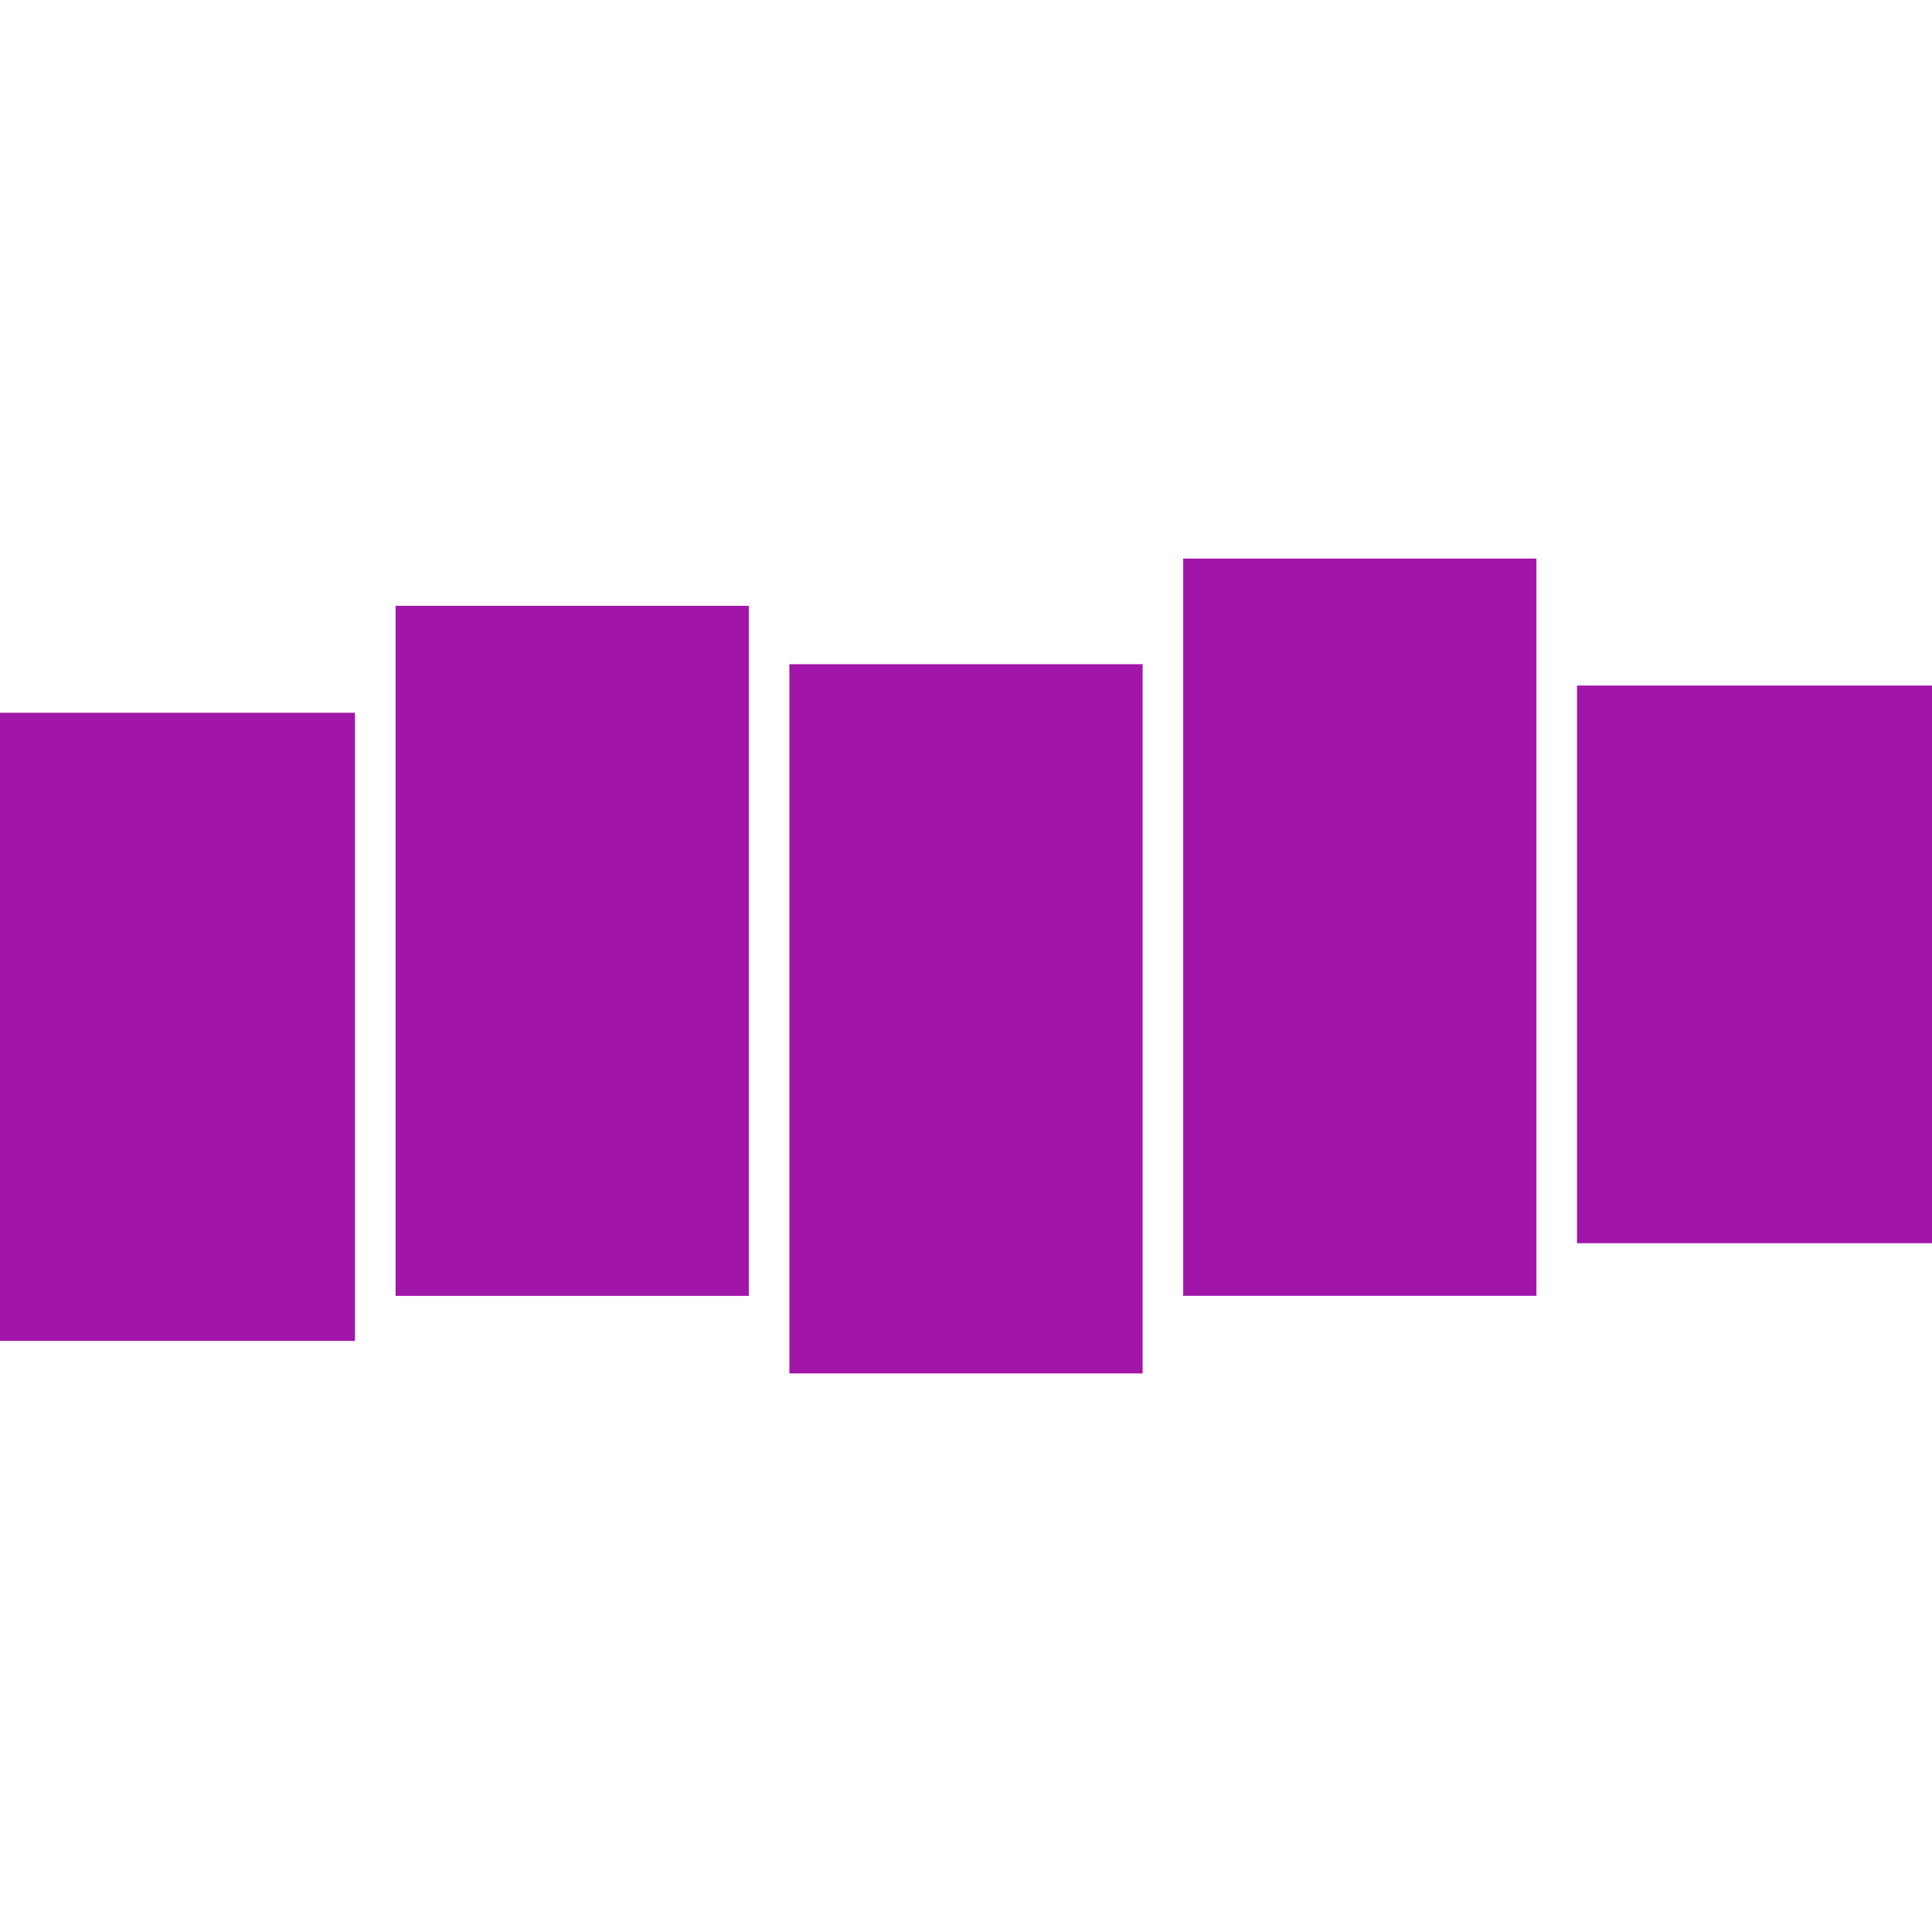
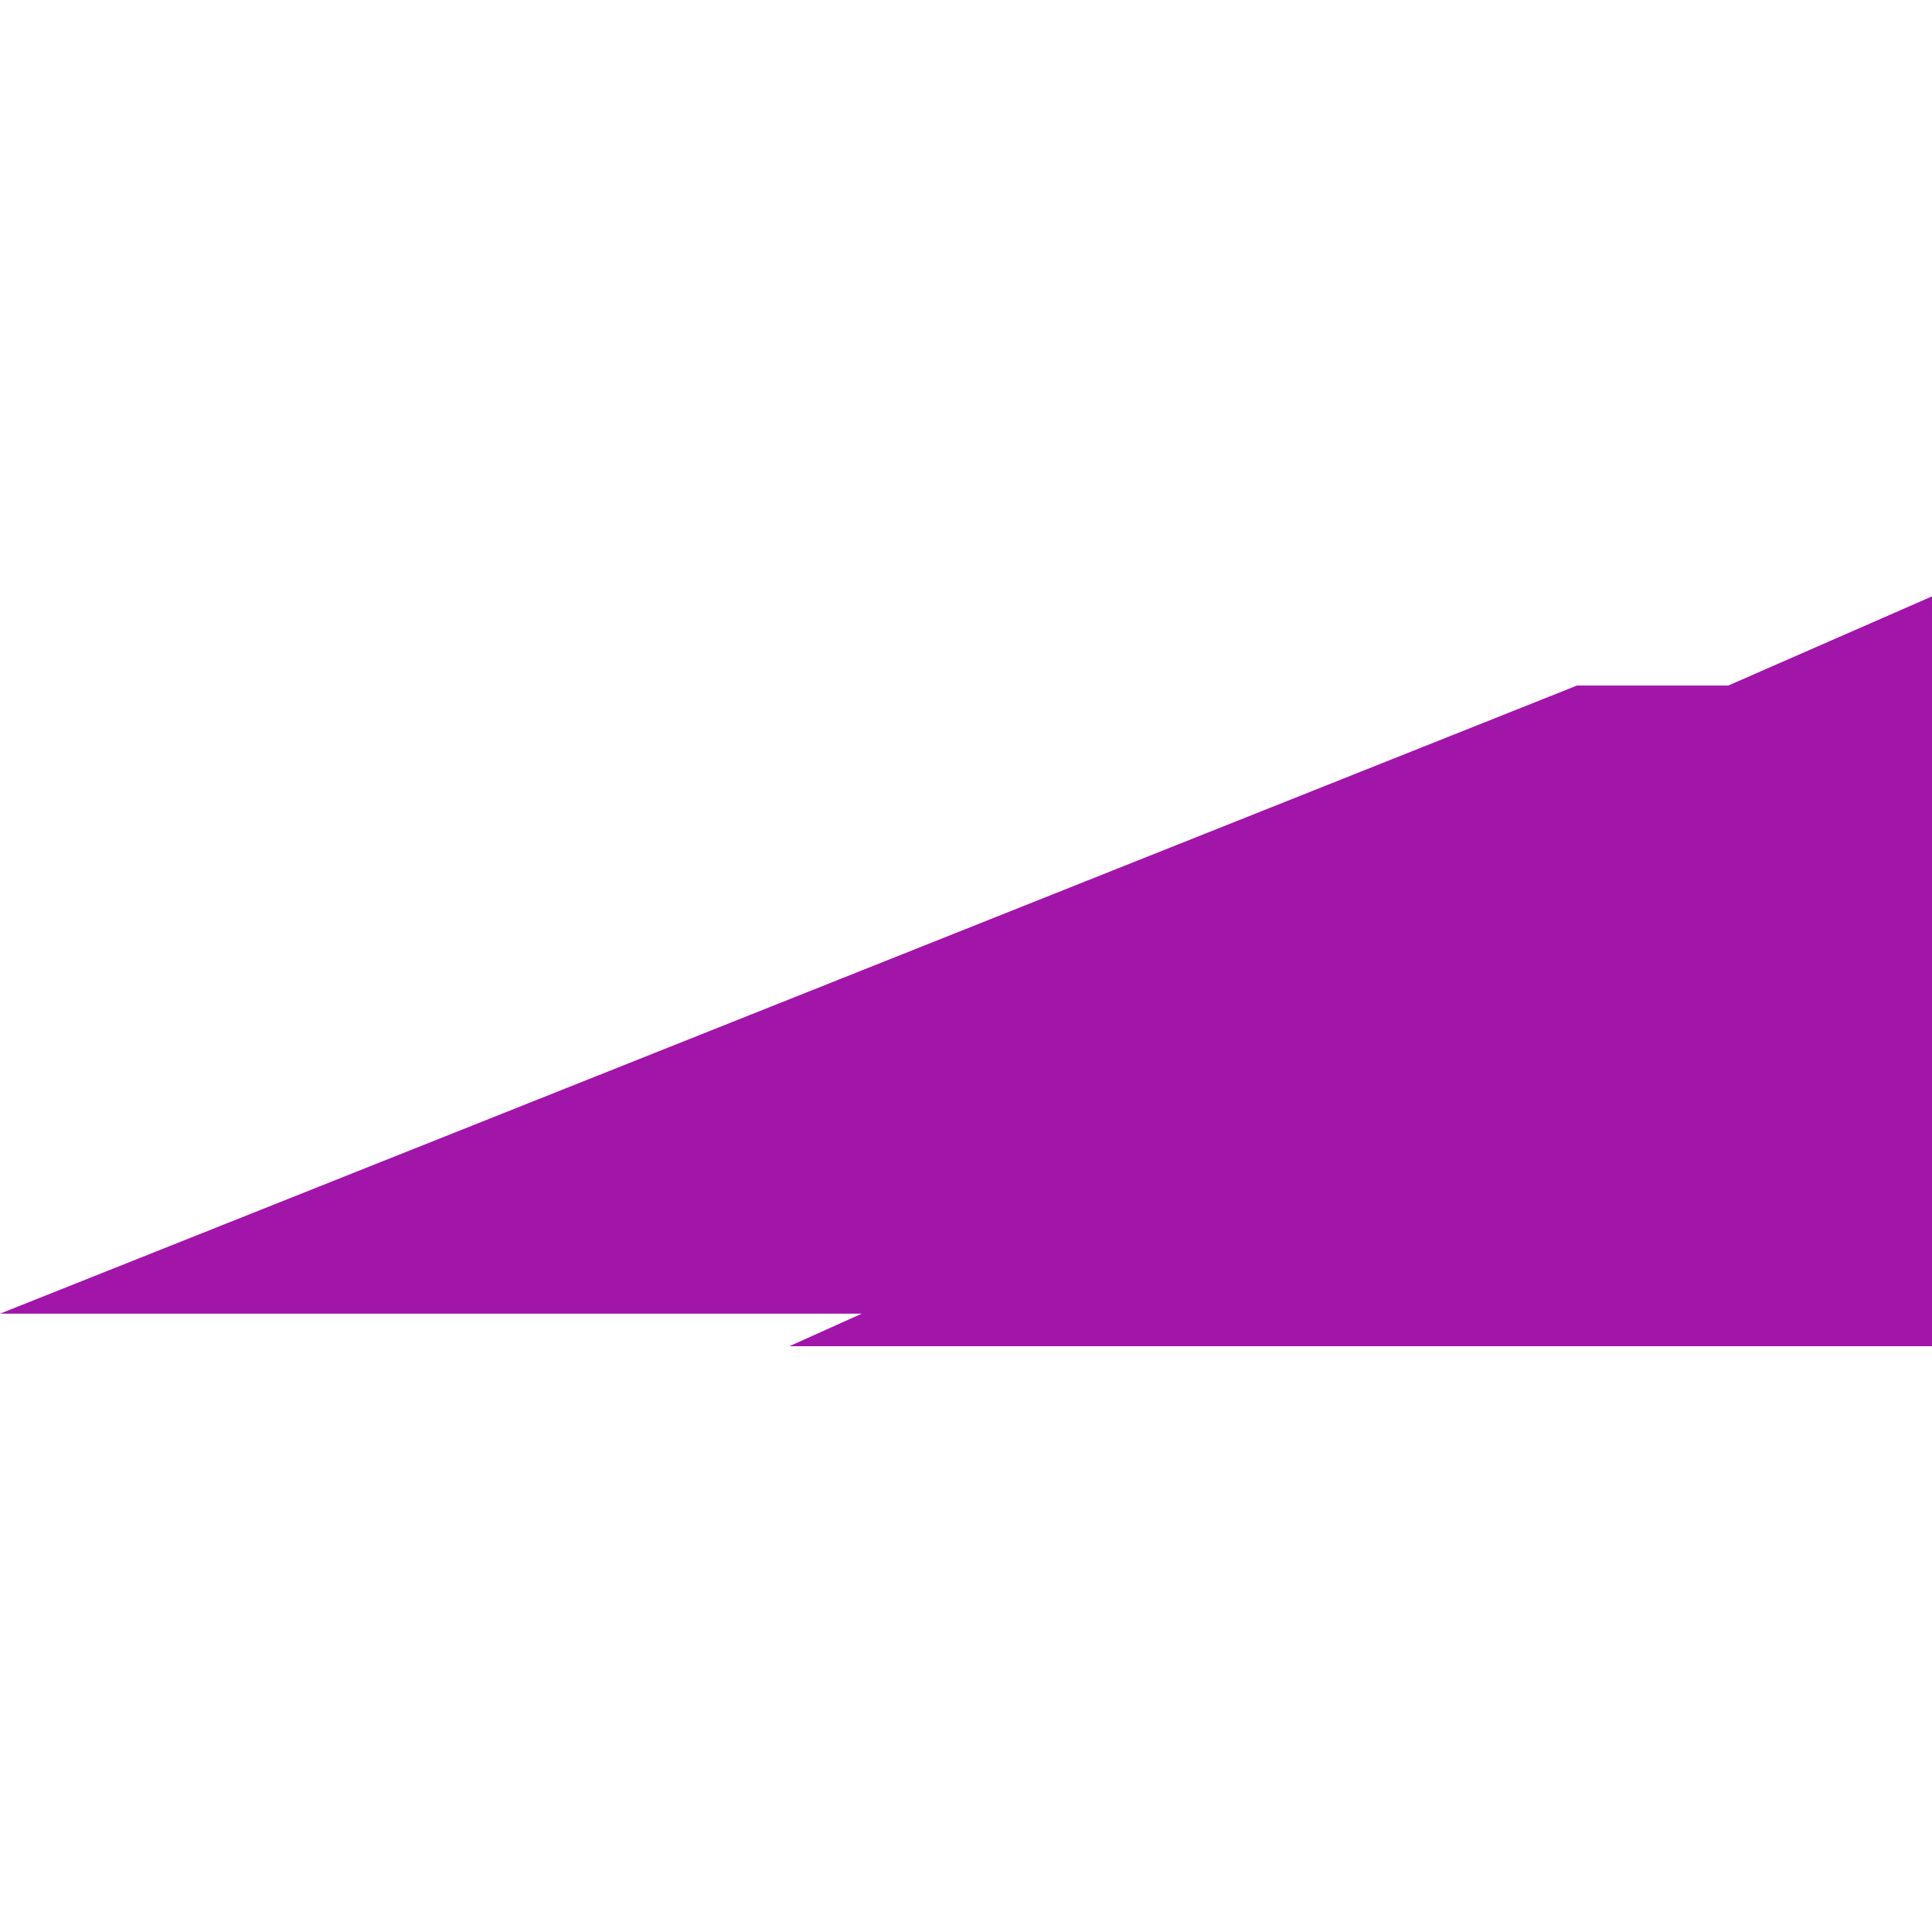
<svg xmlns="http://www.w3.org/2000/svg" role="img" width="32px" height="32px" viewBox="0 0 24 24">
  <title>Stitcher</title>
-   <path fill="#a116a9" d="M19.59 8.516H24v6.928h-4.41zM0 8.854h4.41v7.803H0zm4.914-1.328h4.388v8.572H4.914zm4.892.725h4.388v8.81H9.806zm4.892-1.312h4.388v9.158h-4.388Z" />
+   <path fill="#a116a9" d="M19.59 8.516H24v6.928h-4.41zh4.41v7.803H0zm4.914-1.328h4.388v8.572H4.914zm4.892.725h4.388v8.81H9.806zm4.892-1.312h4.388v9.158h-4.388Z" />
</svg>